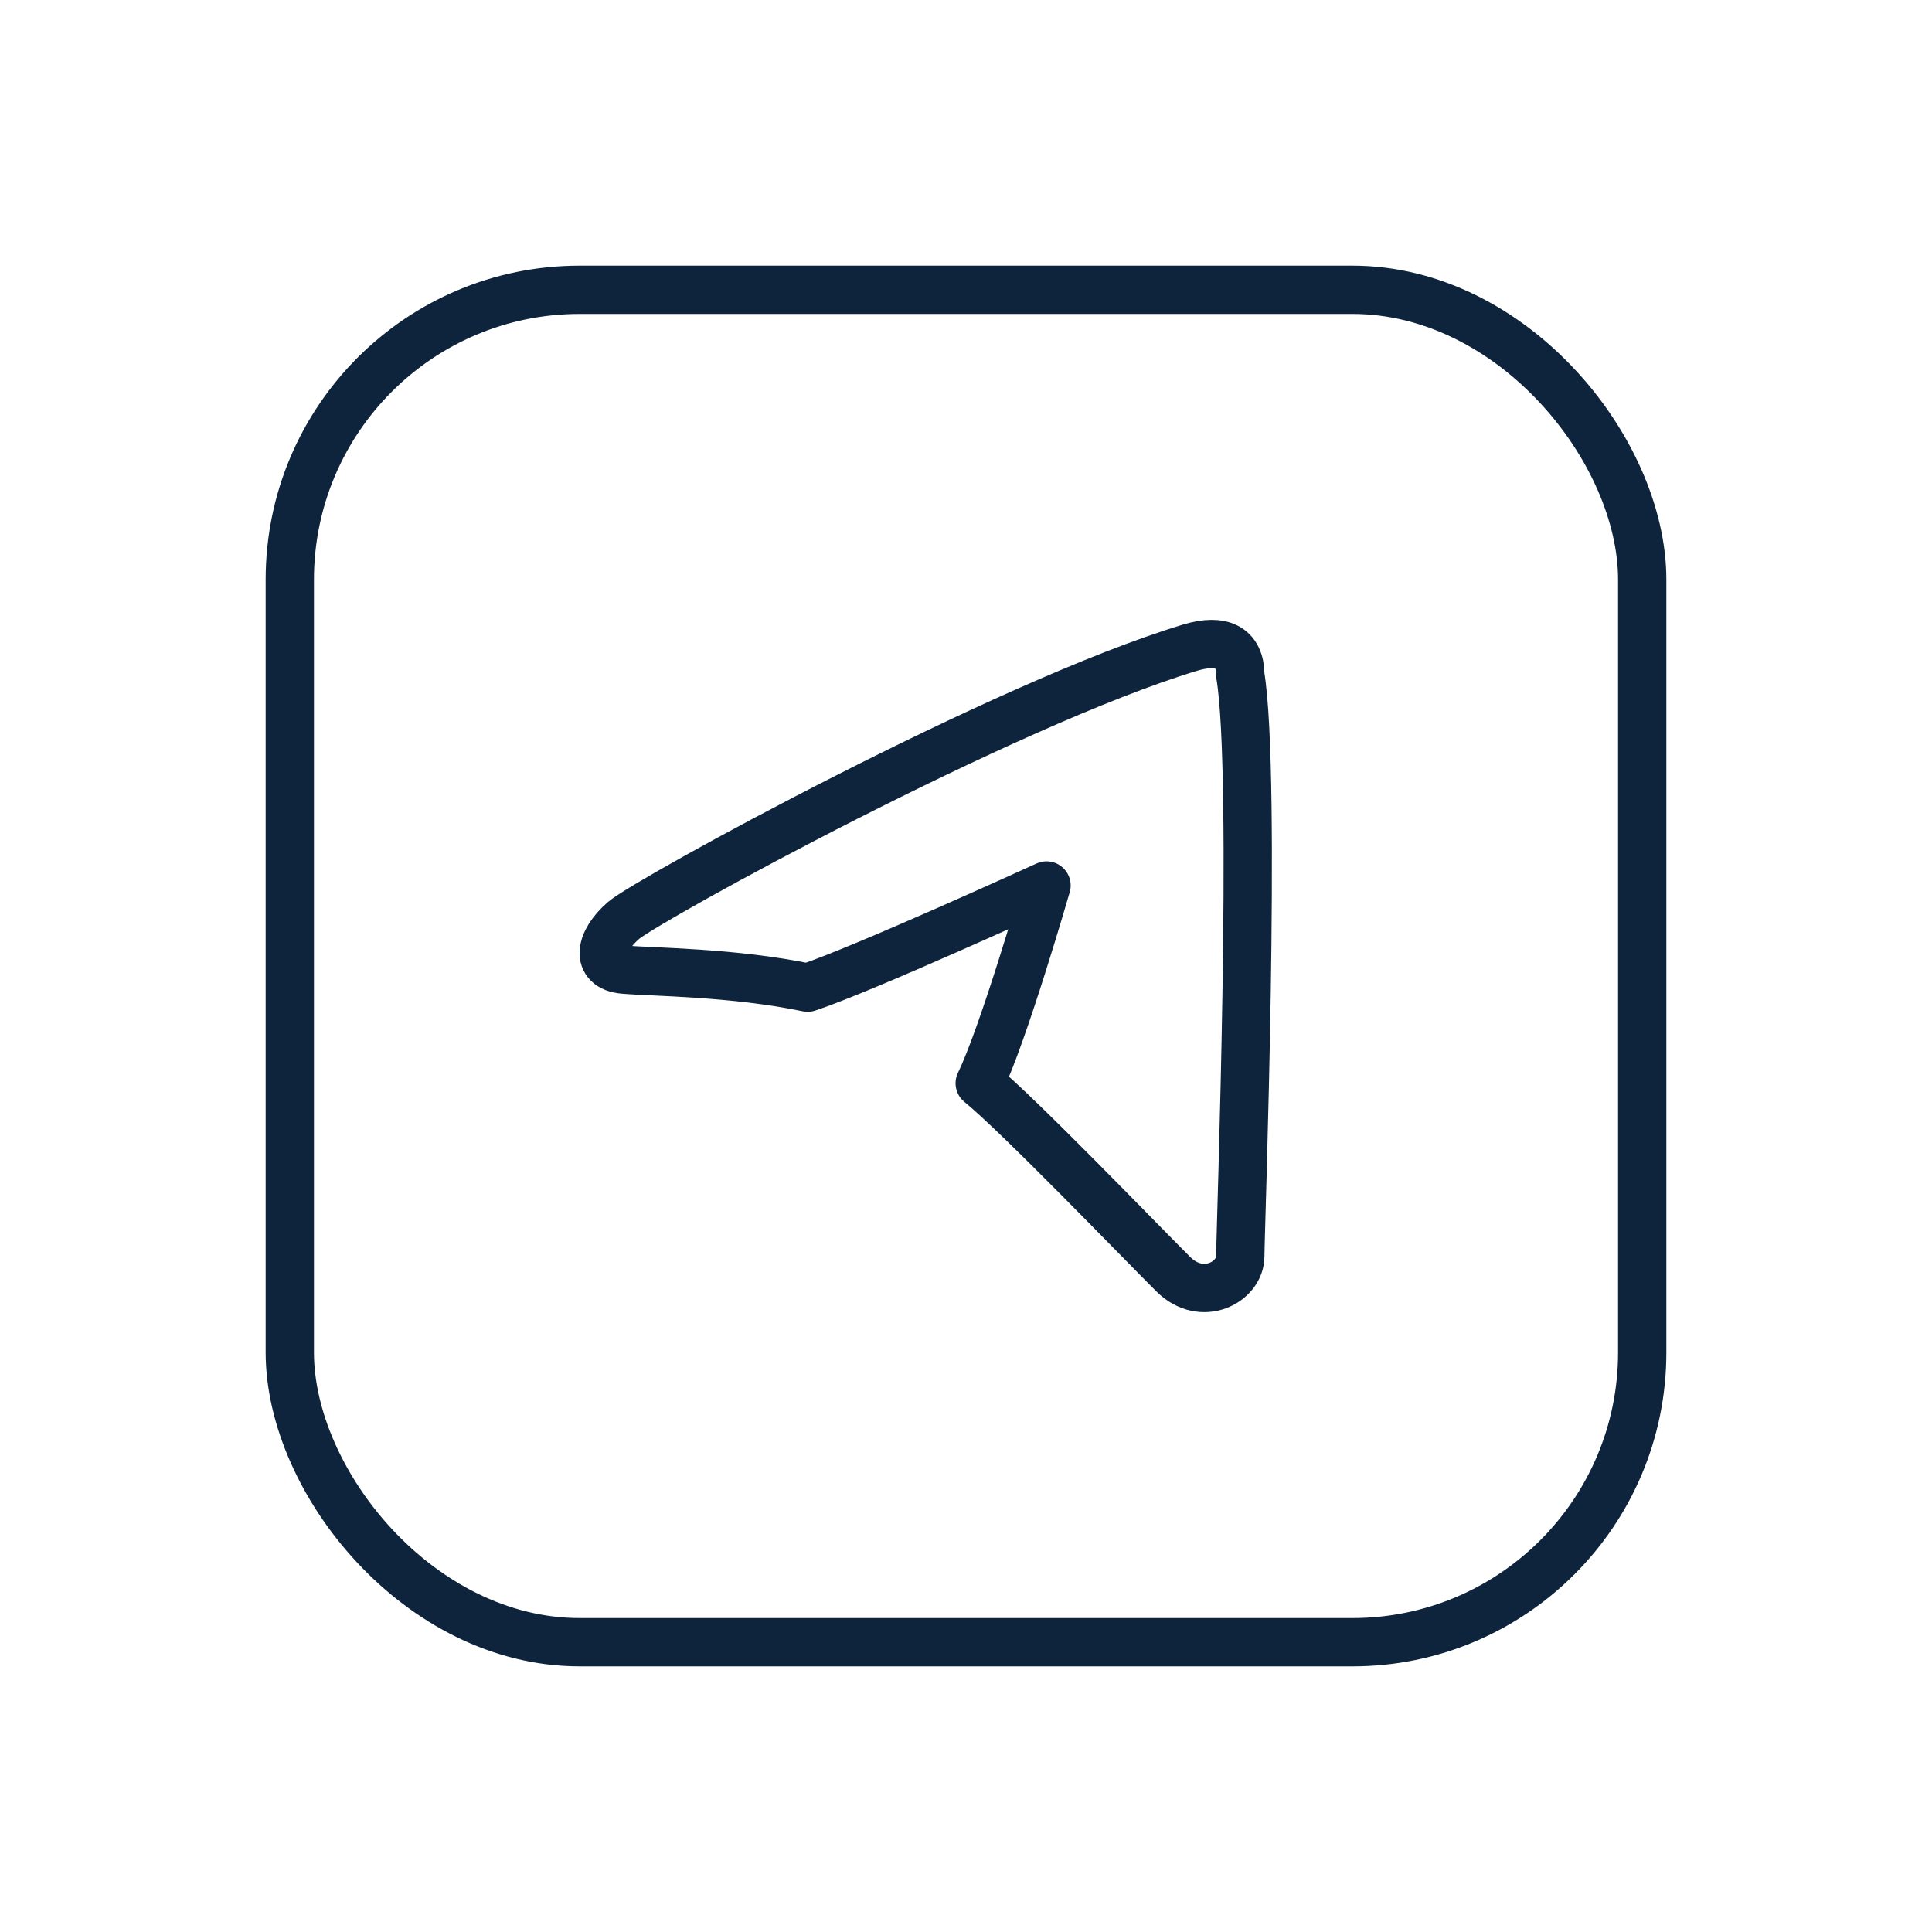
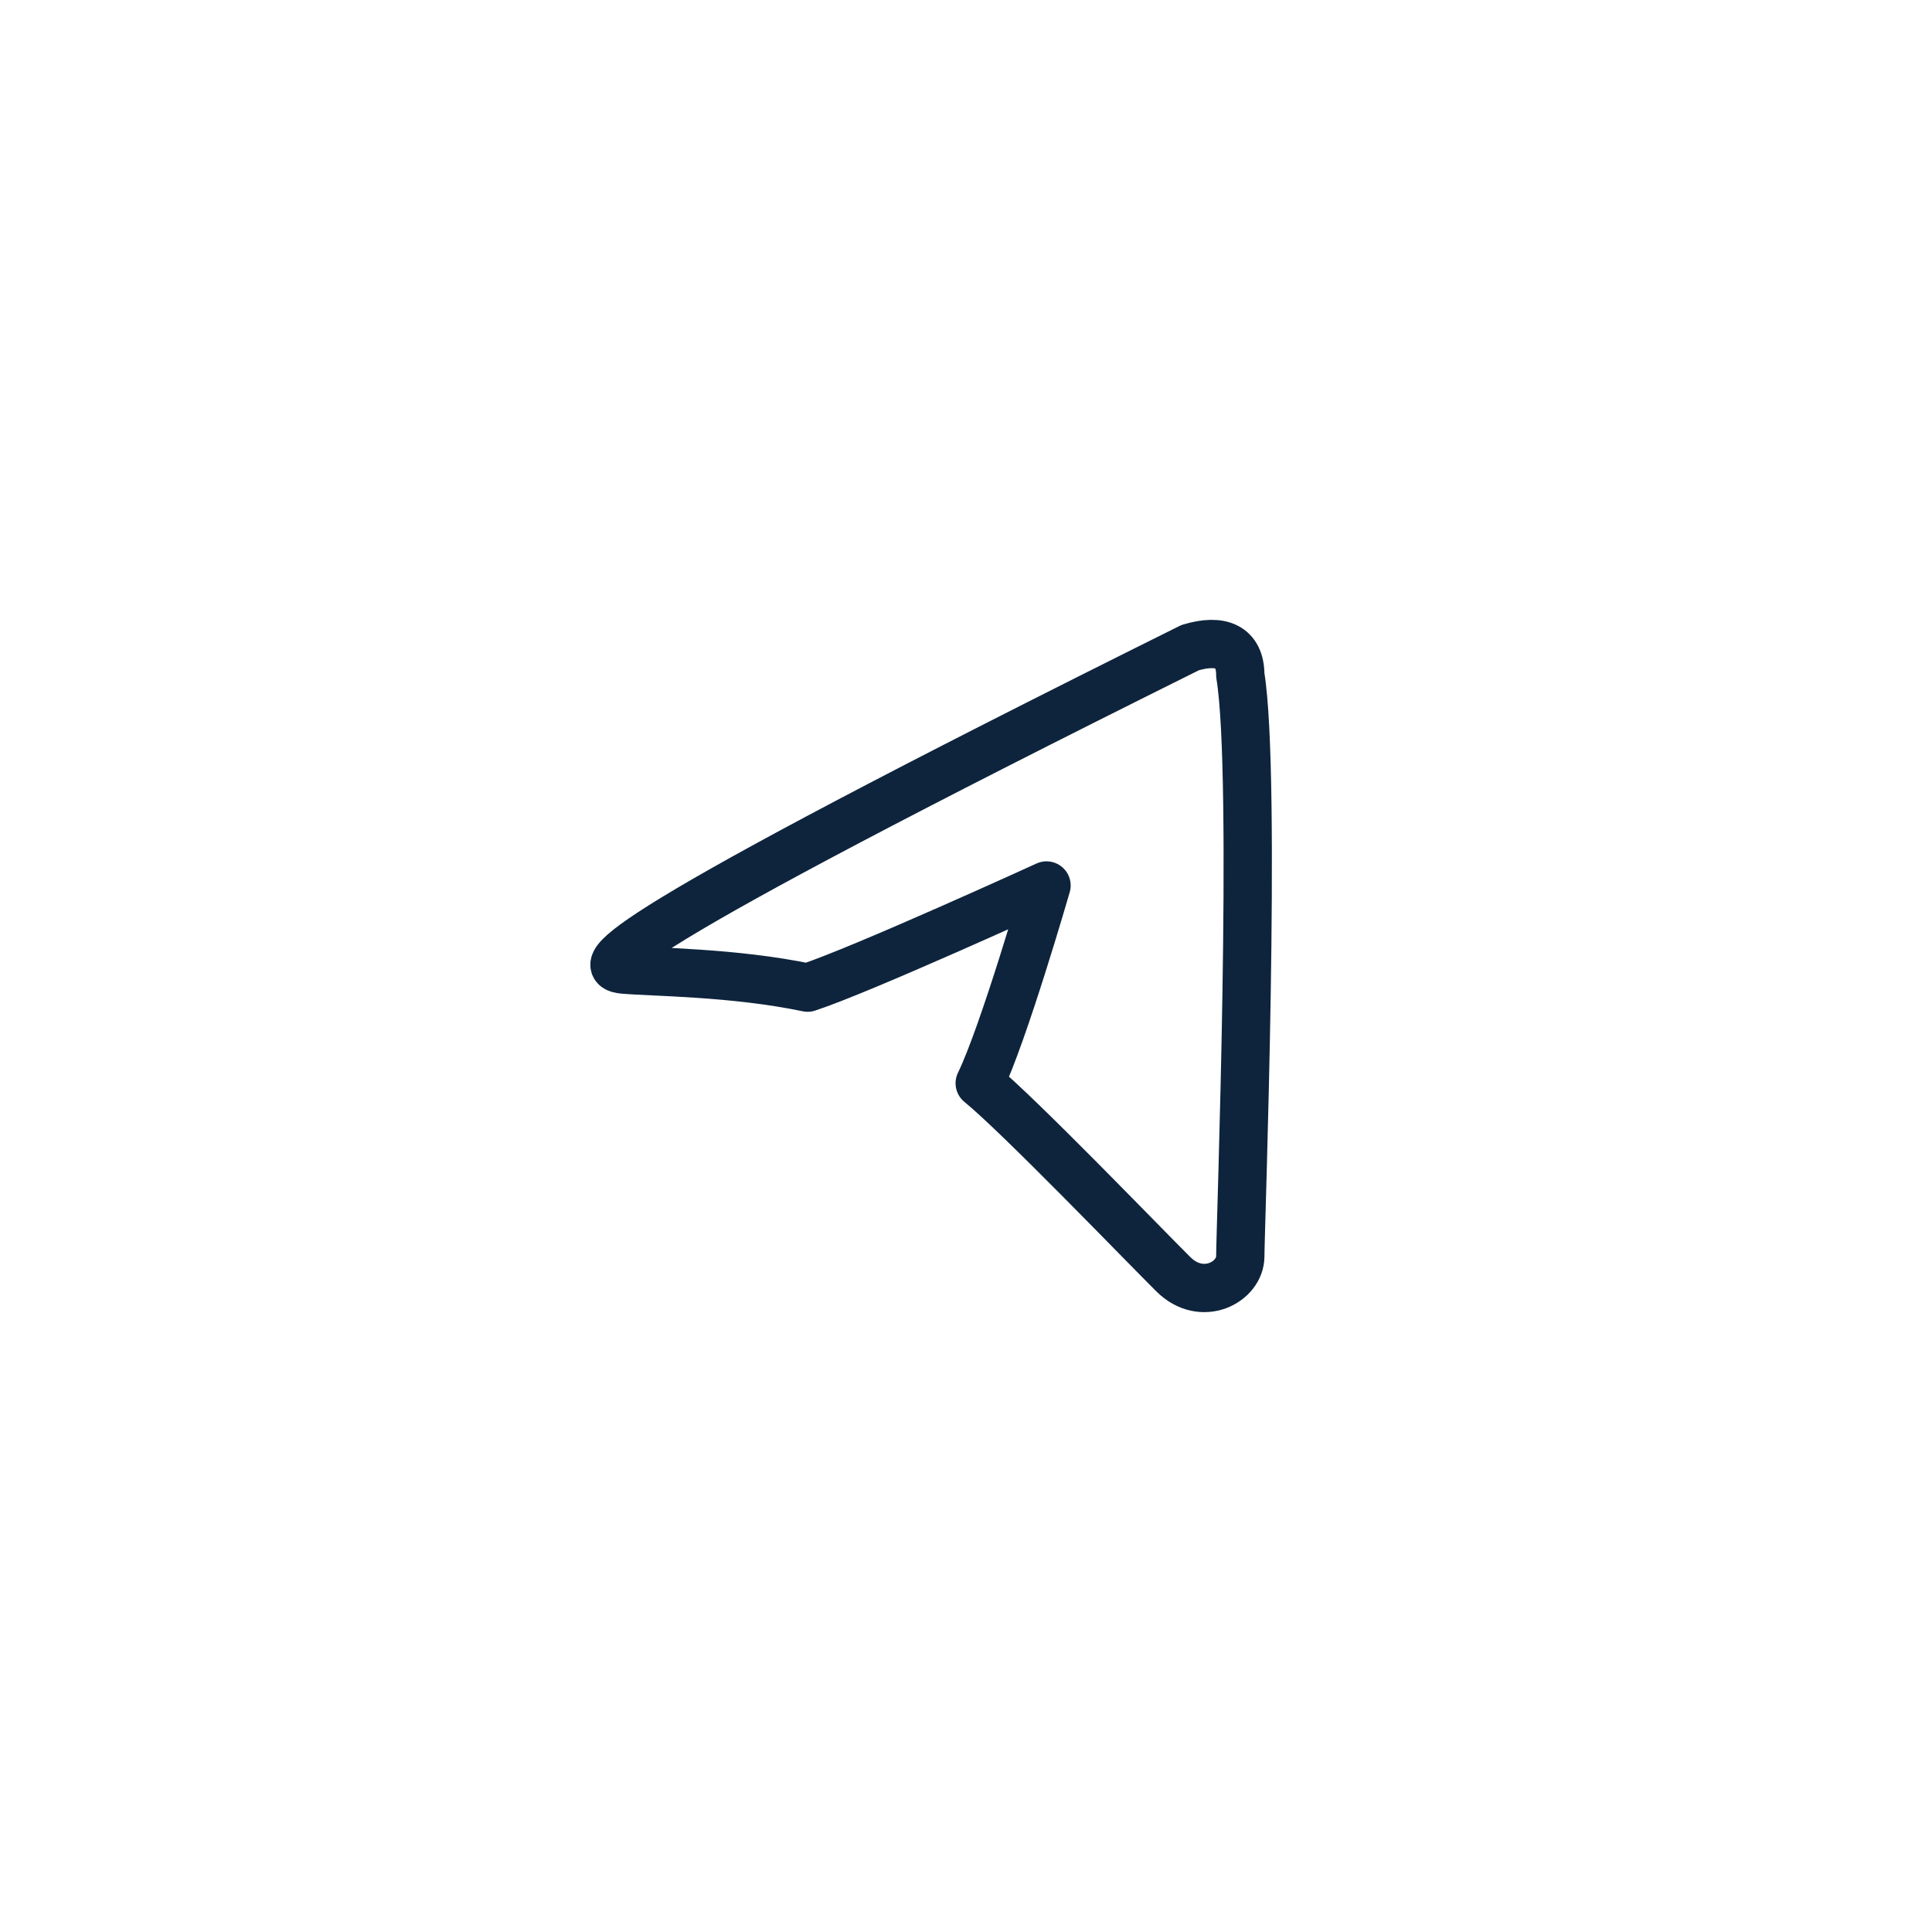
<svg xmlns="http://www.w3.org/2000/svg" width="40" height="40" viewBox="0 0 40 40" fill="none">
-   <path d="M24.294 26.383C24.887 26.971 25.679 26.544 25.679 26.009C25.679 25.474 26.026 16.064 25.679 13.978C25.679 13.39 25.283 13.215 24.64 13.409C20.802 14.57 13.404 18.63 12.909 19.058C12.414 19.486 12.315 20.02 12.909 20.074C13.503 20.127 15.187 20.127 16.721 20.448C17.859 20.074 21.667 18.333 21.667 18.333C21.667 18.333 20.779 21.411 20.284 22.427C21.076 23.068 23.7 25.795 24.294 26.383Z" stroke="#0E243C" stroke-linecap="round" stroke-linejoin="round" />
-   <rect x="6" y="6" width="28" height="28" rx="6" stroke="#0E243C" stroke-miterlimit="1.5" stroke-linecap="round" stroke-linejoin="round" />
+   <path d="M24.294 26.383C24.887 26.971 25.679 26.544 25.679 26.009C25.679 25.474 26.026 16.064 25.679 13.978C25.679 13.39 25.283 13.215 24.64 13.409C12.414 19.486 12.315 20.02 12.909 20.074C13.503 20.127 15.187 20.127 16.721 20.448C17.859 20.074 21.667 18.333 21.667 18.333C21.667 18.333 20.779 21.411 20.284 22.427C21.076 23.068 23.7 25.795 24.294 26.383Z" stroke="#0E243C" stroke-linecap="round" stroke-linejoin="round" />
</svg>